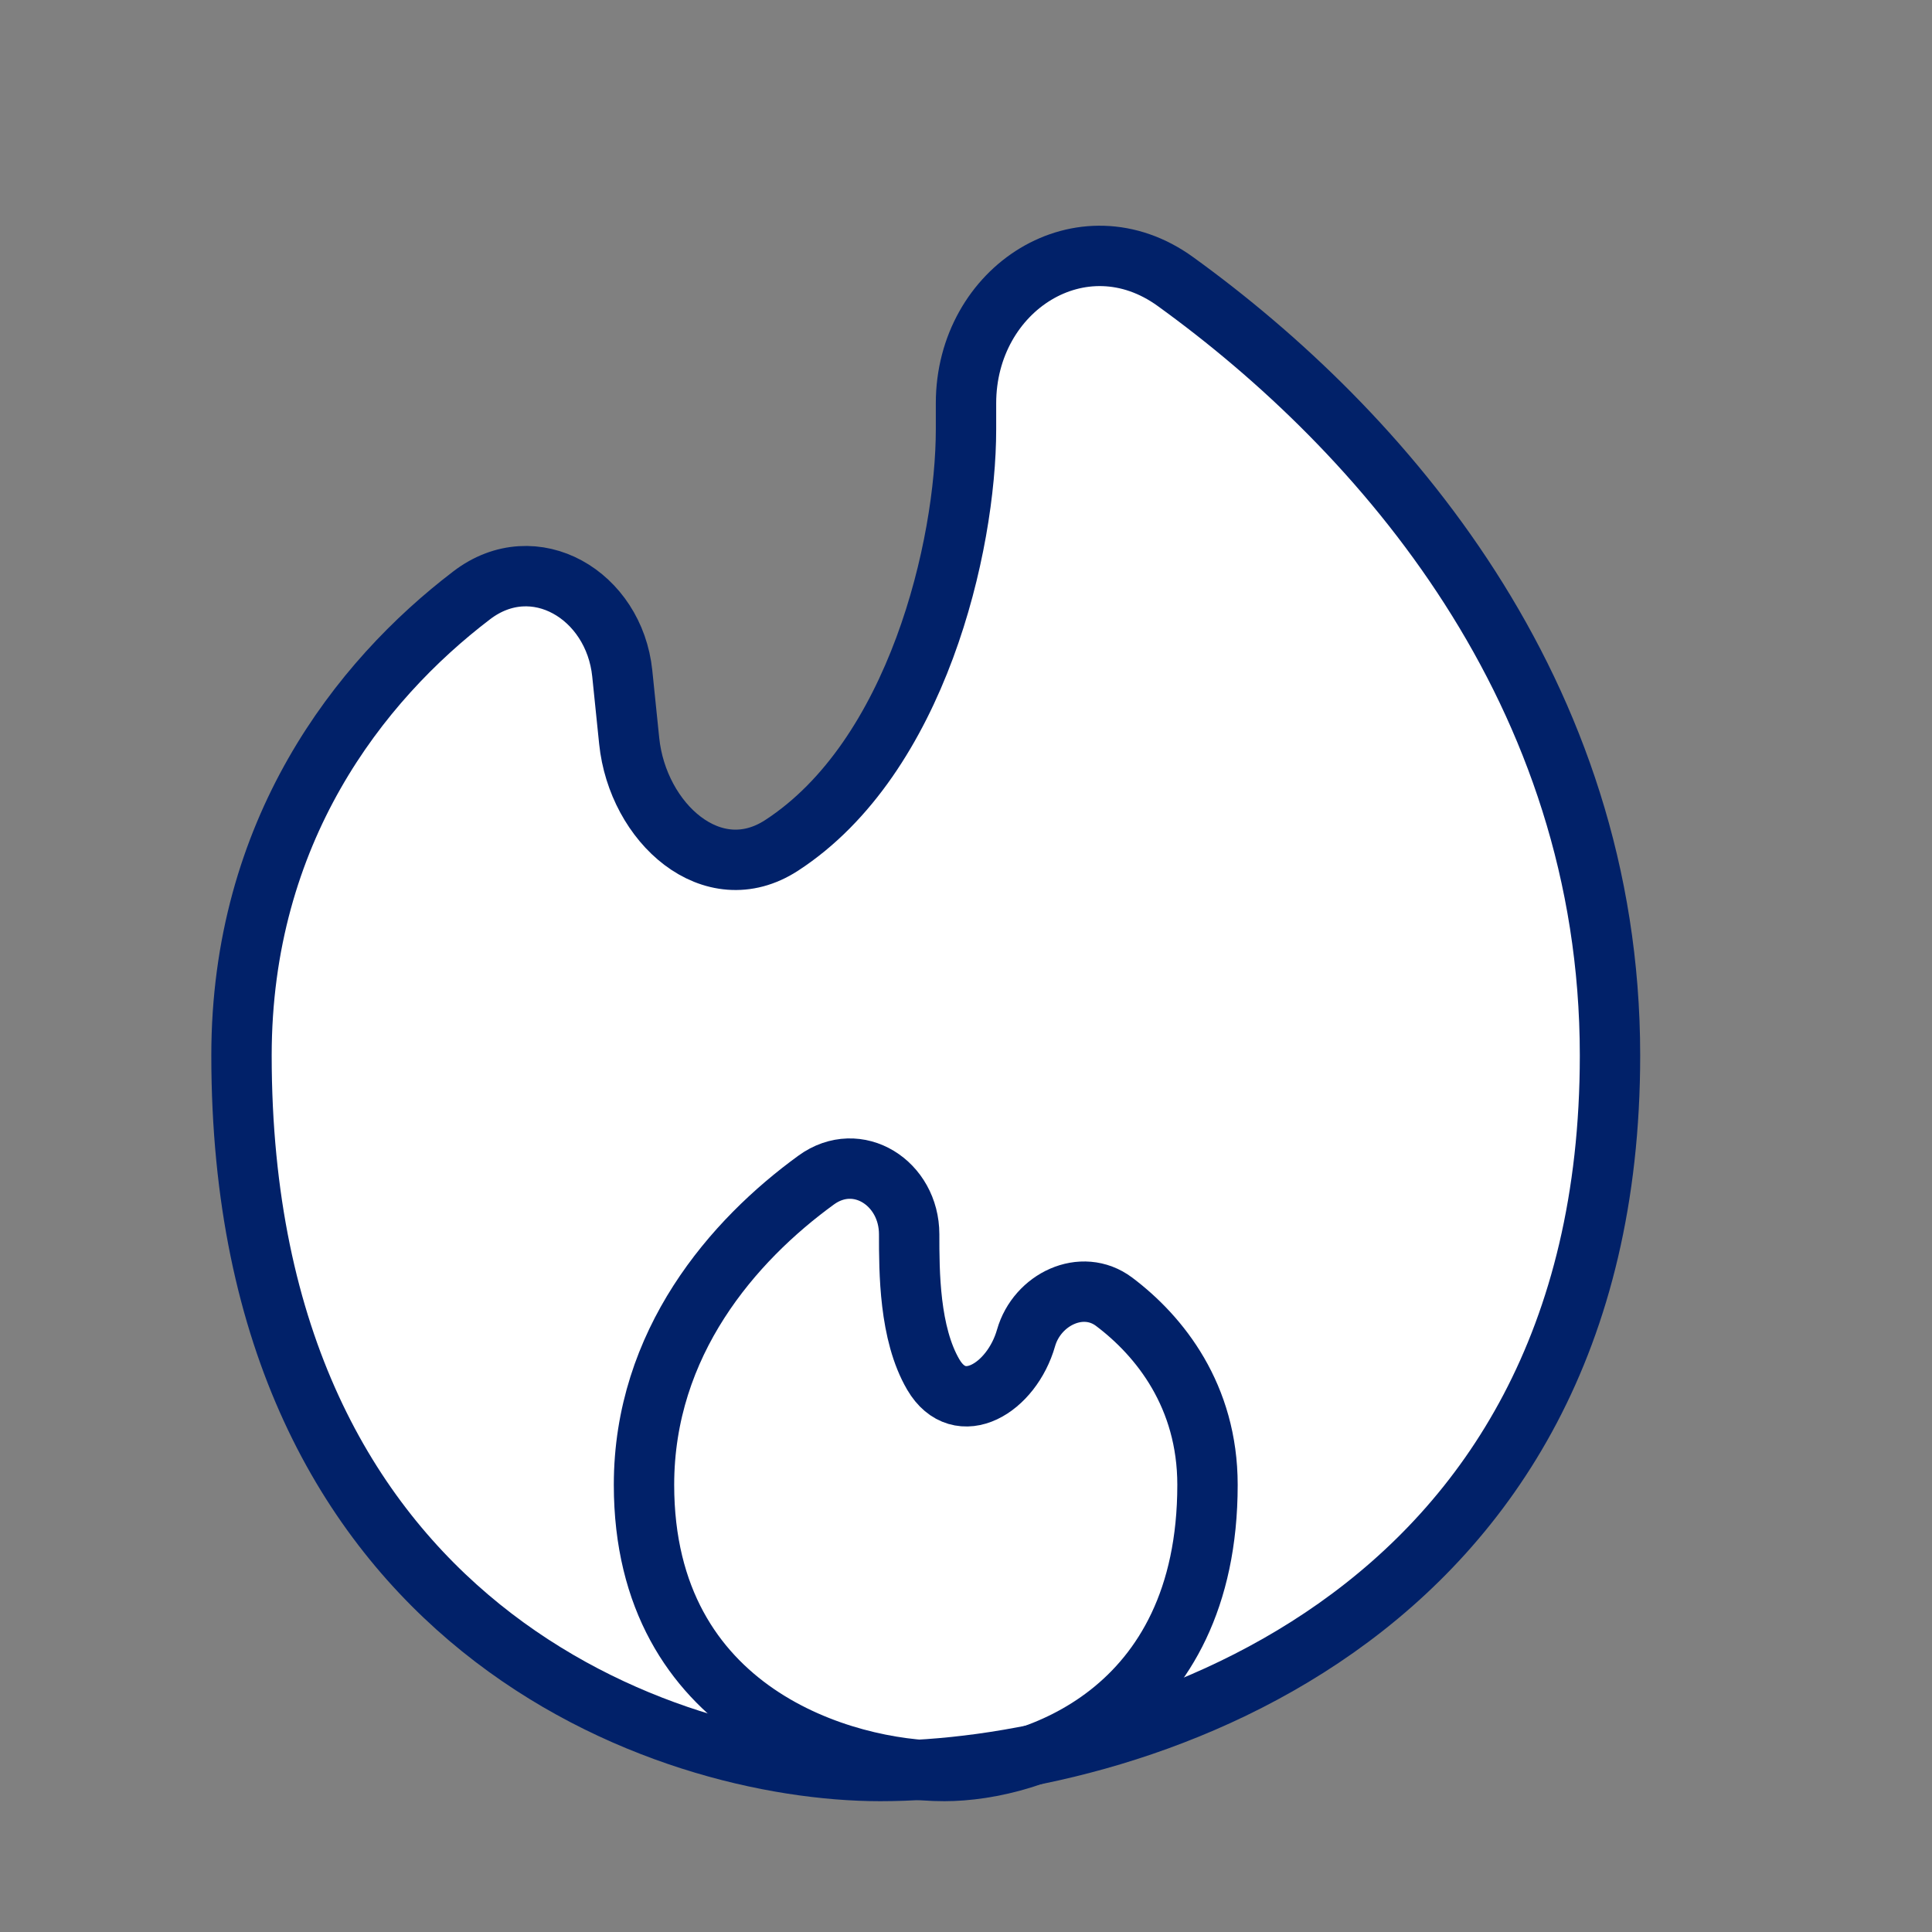
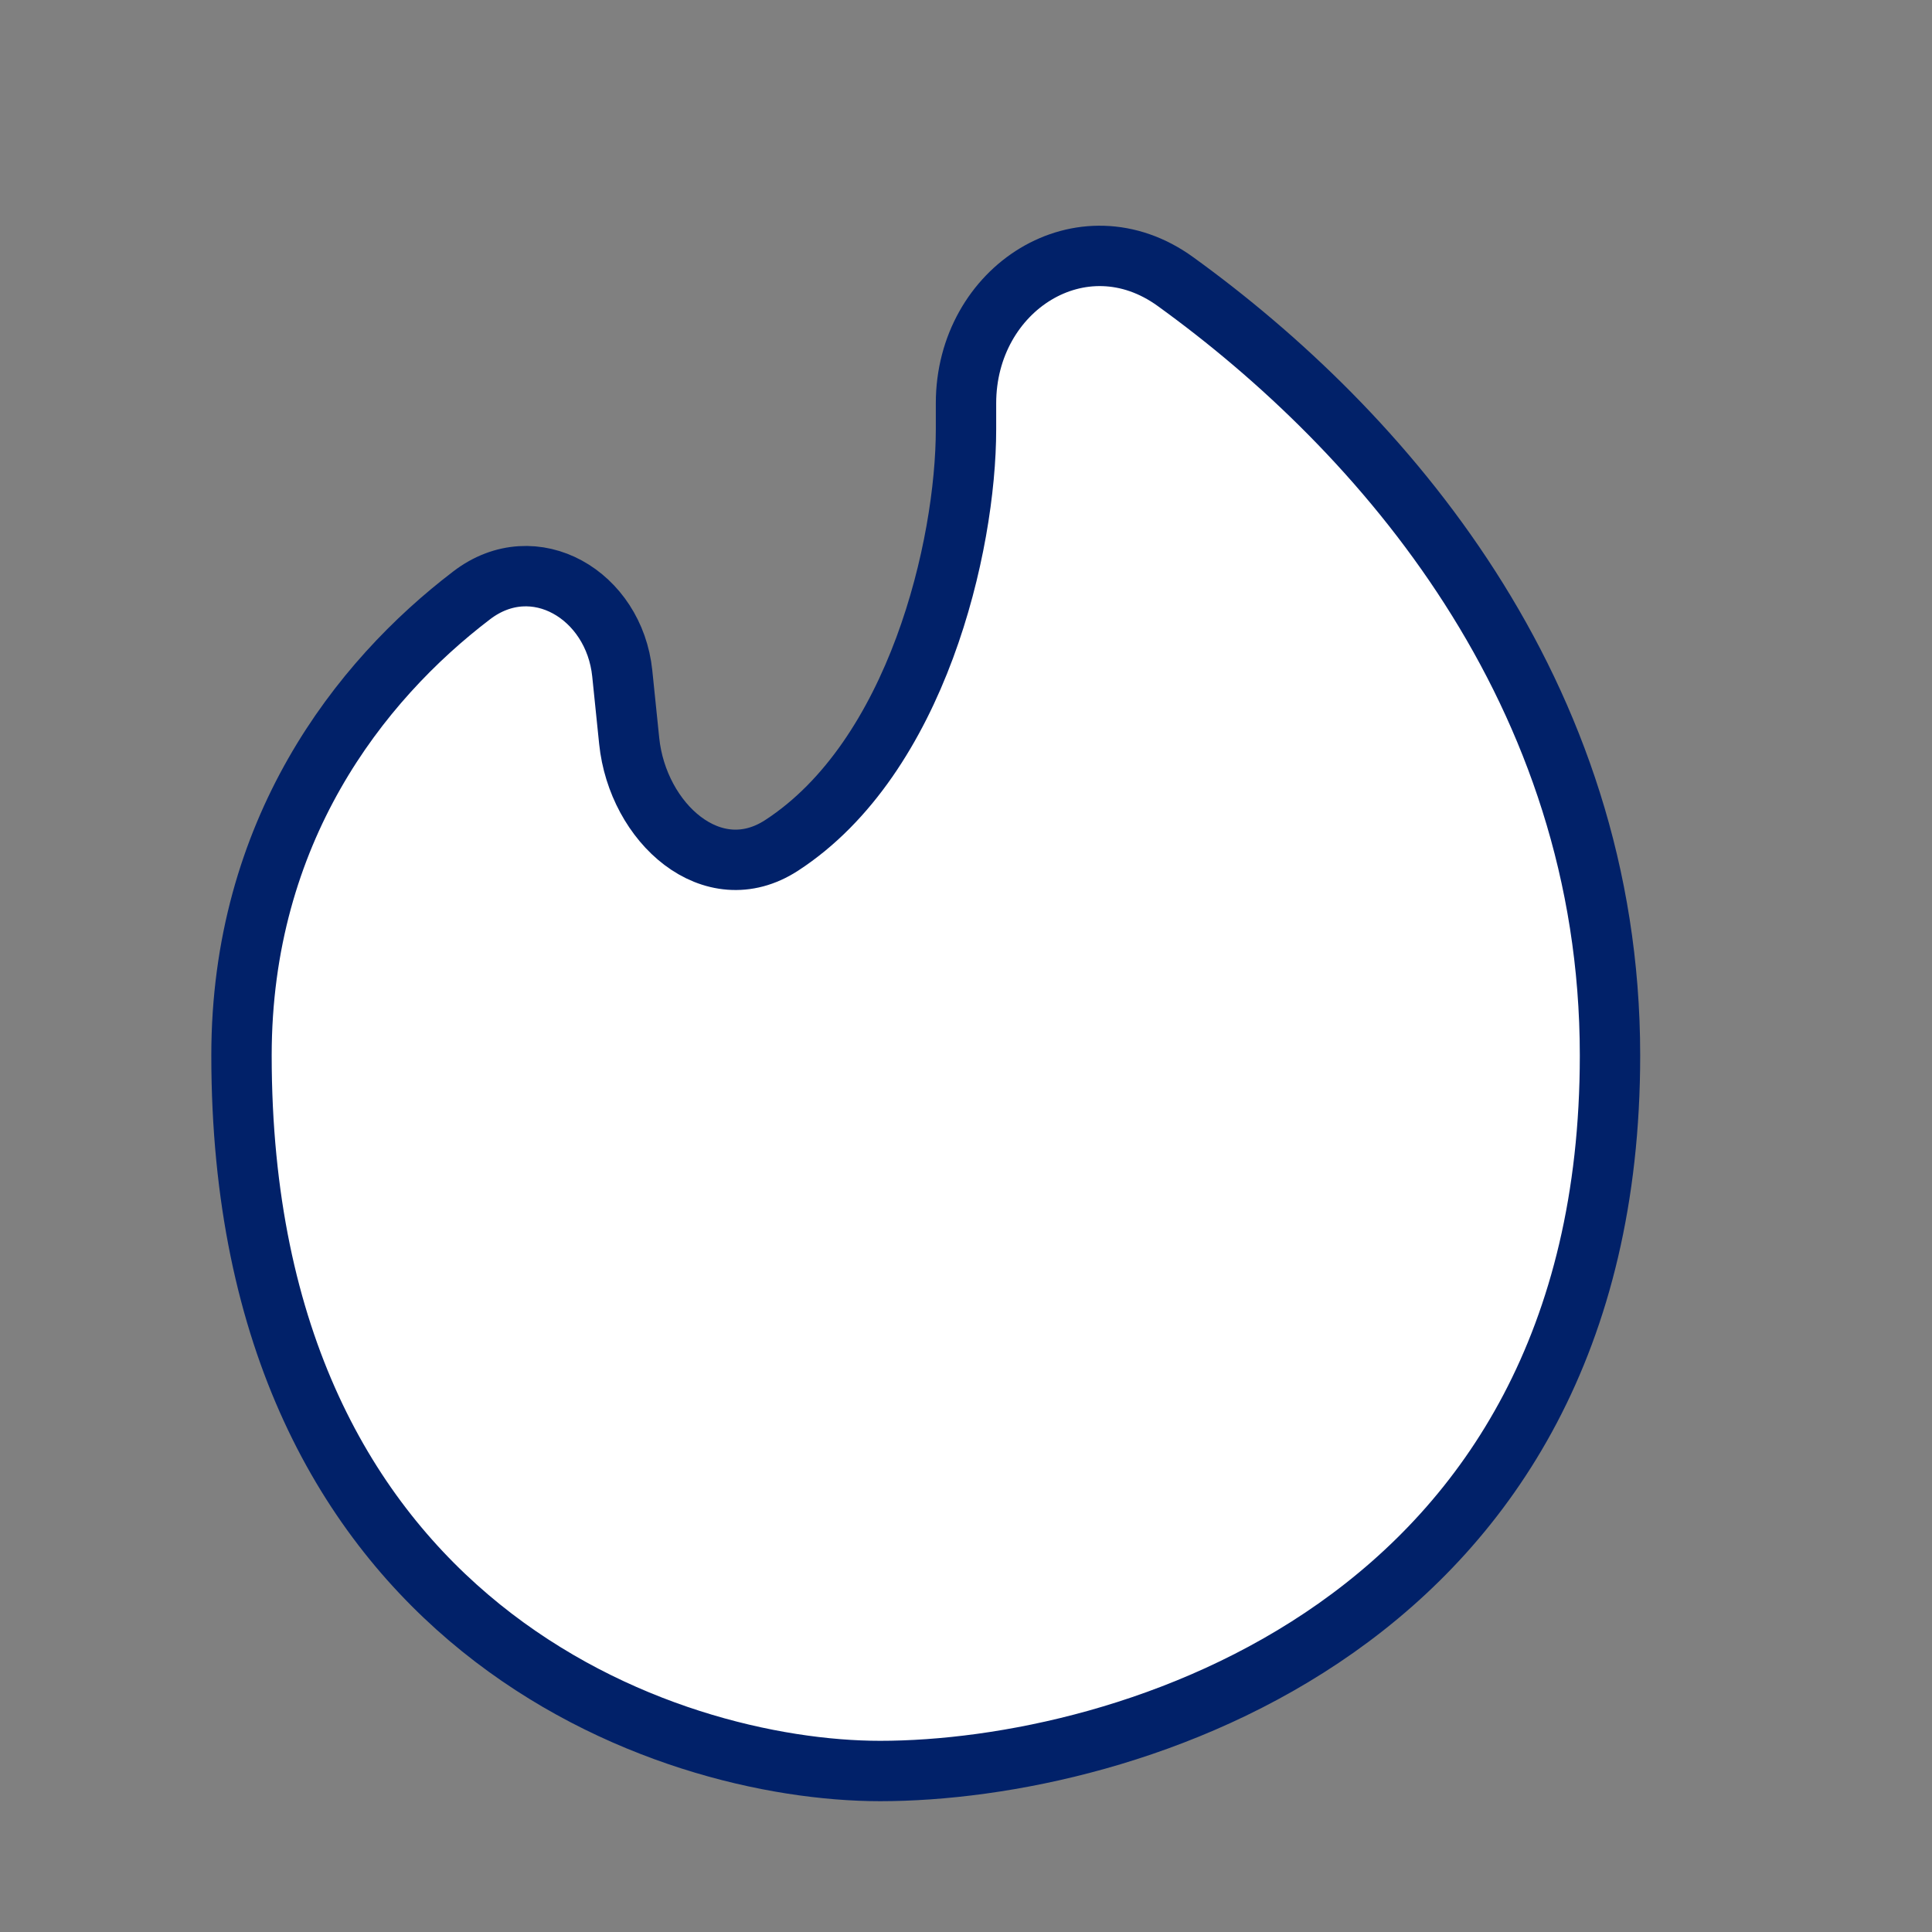
<svg xmlns="http://www.w3.org/2000/svg" width="48" height="48" viewBox="0 0 48 48" fill="none">
  <rect x="0" y="0" width="48" height="48" fill="#808080" stroke="none" />
  <path d="M40 26.222C40 40.444 27.912 44 21.866 44C16.58 44 6 40.444 6 26.222C6 20.658 8.922 16.922 11.72 14.79C13.276 13.602 15.26 14.784 15.46 16.732L15.632 18.408C15.842 20.448 17.698 22.122 19.418 21.004C22.788 18.814 24 13.55 24 10.666V10.02C24 7.16 26.888 5.32 29.204 6.996C34.33 10.7 40 17.168 40 26.22V26.222Z" fill="white" />
  <path d="M40 26.222C40 40.444 27.912 44 21.866 44C16.58 44 6 40.444 6 26.222C6 20.658 8.922 16.922 11.72 14.79C13.276 13.602 15.26 14.784 15.46 16.732L15.632 18.408C15.842 20.448 17.698 22.122 19.418 21.004C22.788 18.814 24 13.55 24 10.666V10.02C24 7.16 26.888 5.32 29.204 6.996C34.33 10.7 40 17.168 40 26.22V26.222Z" stroke="#012169" stroke-width="1.5" />
-   <path d="M16 36.89C16 42.578 20.978 44 23.466 44C25.646 44 30 42.578 30 36.89C30 34.686 28.82 33.2 27.68 32.342C26.884 31.744 25.766 32.282 25.492 33.24C25.136 34.488 23.846 35.272 23.188 34.152C22.588 33.128 22.588 31.592 22.588 30.666C22.588 29.394 21.308 28.57 20.278 29.318C18.212 30.818 16 33.36 16 36.89Z" stroke="#012169" stroke-width="1.5" />
</svg>